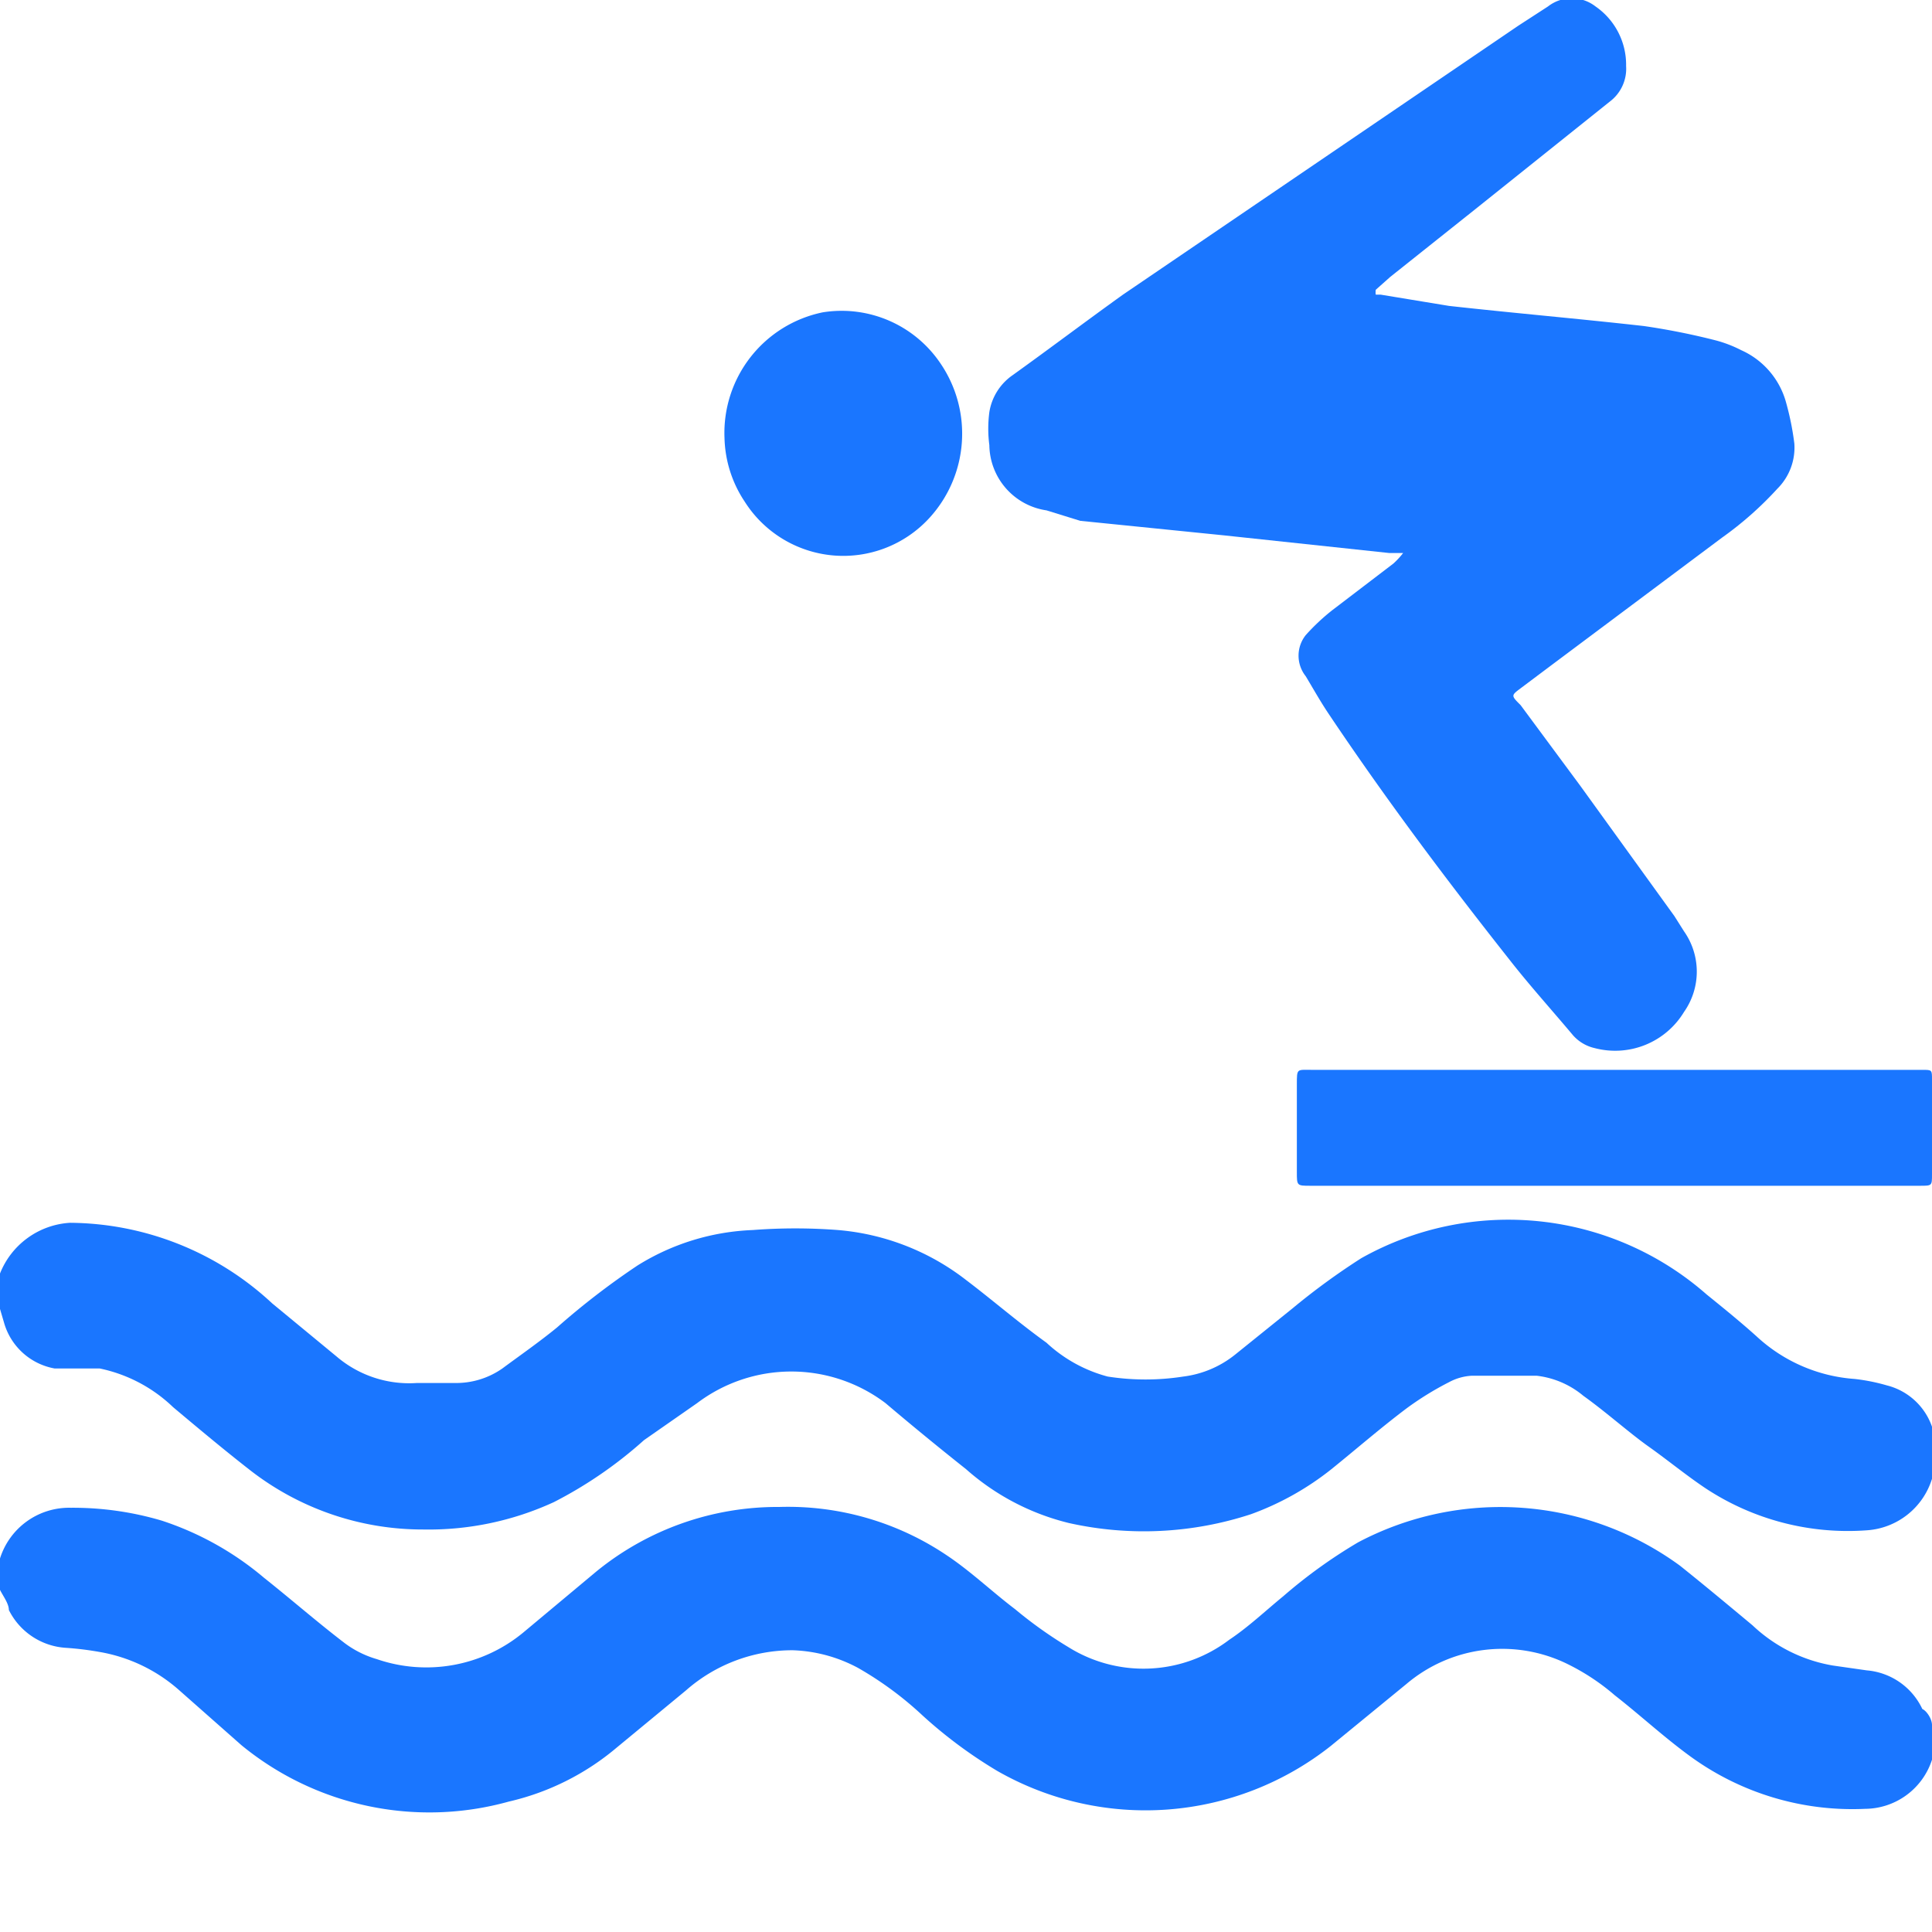
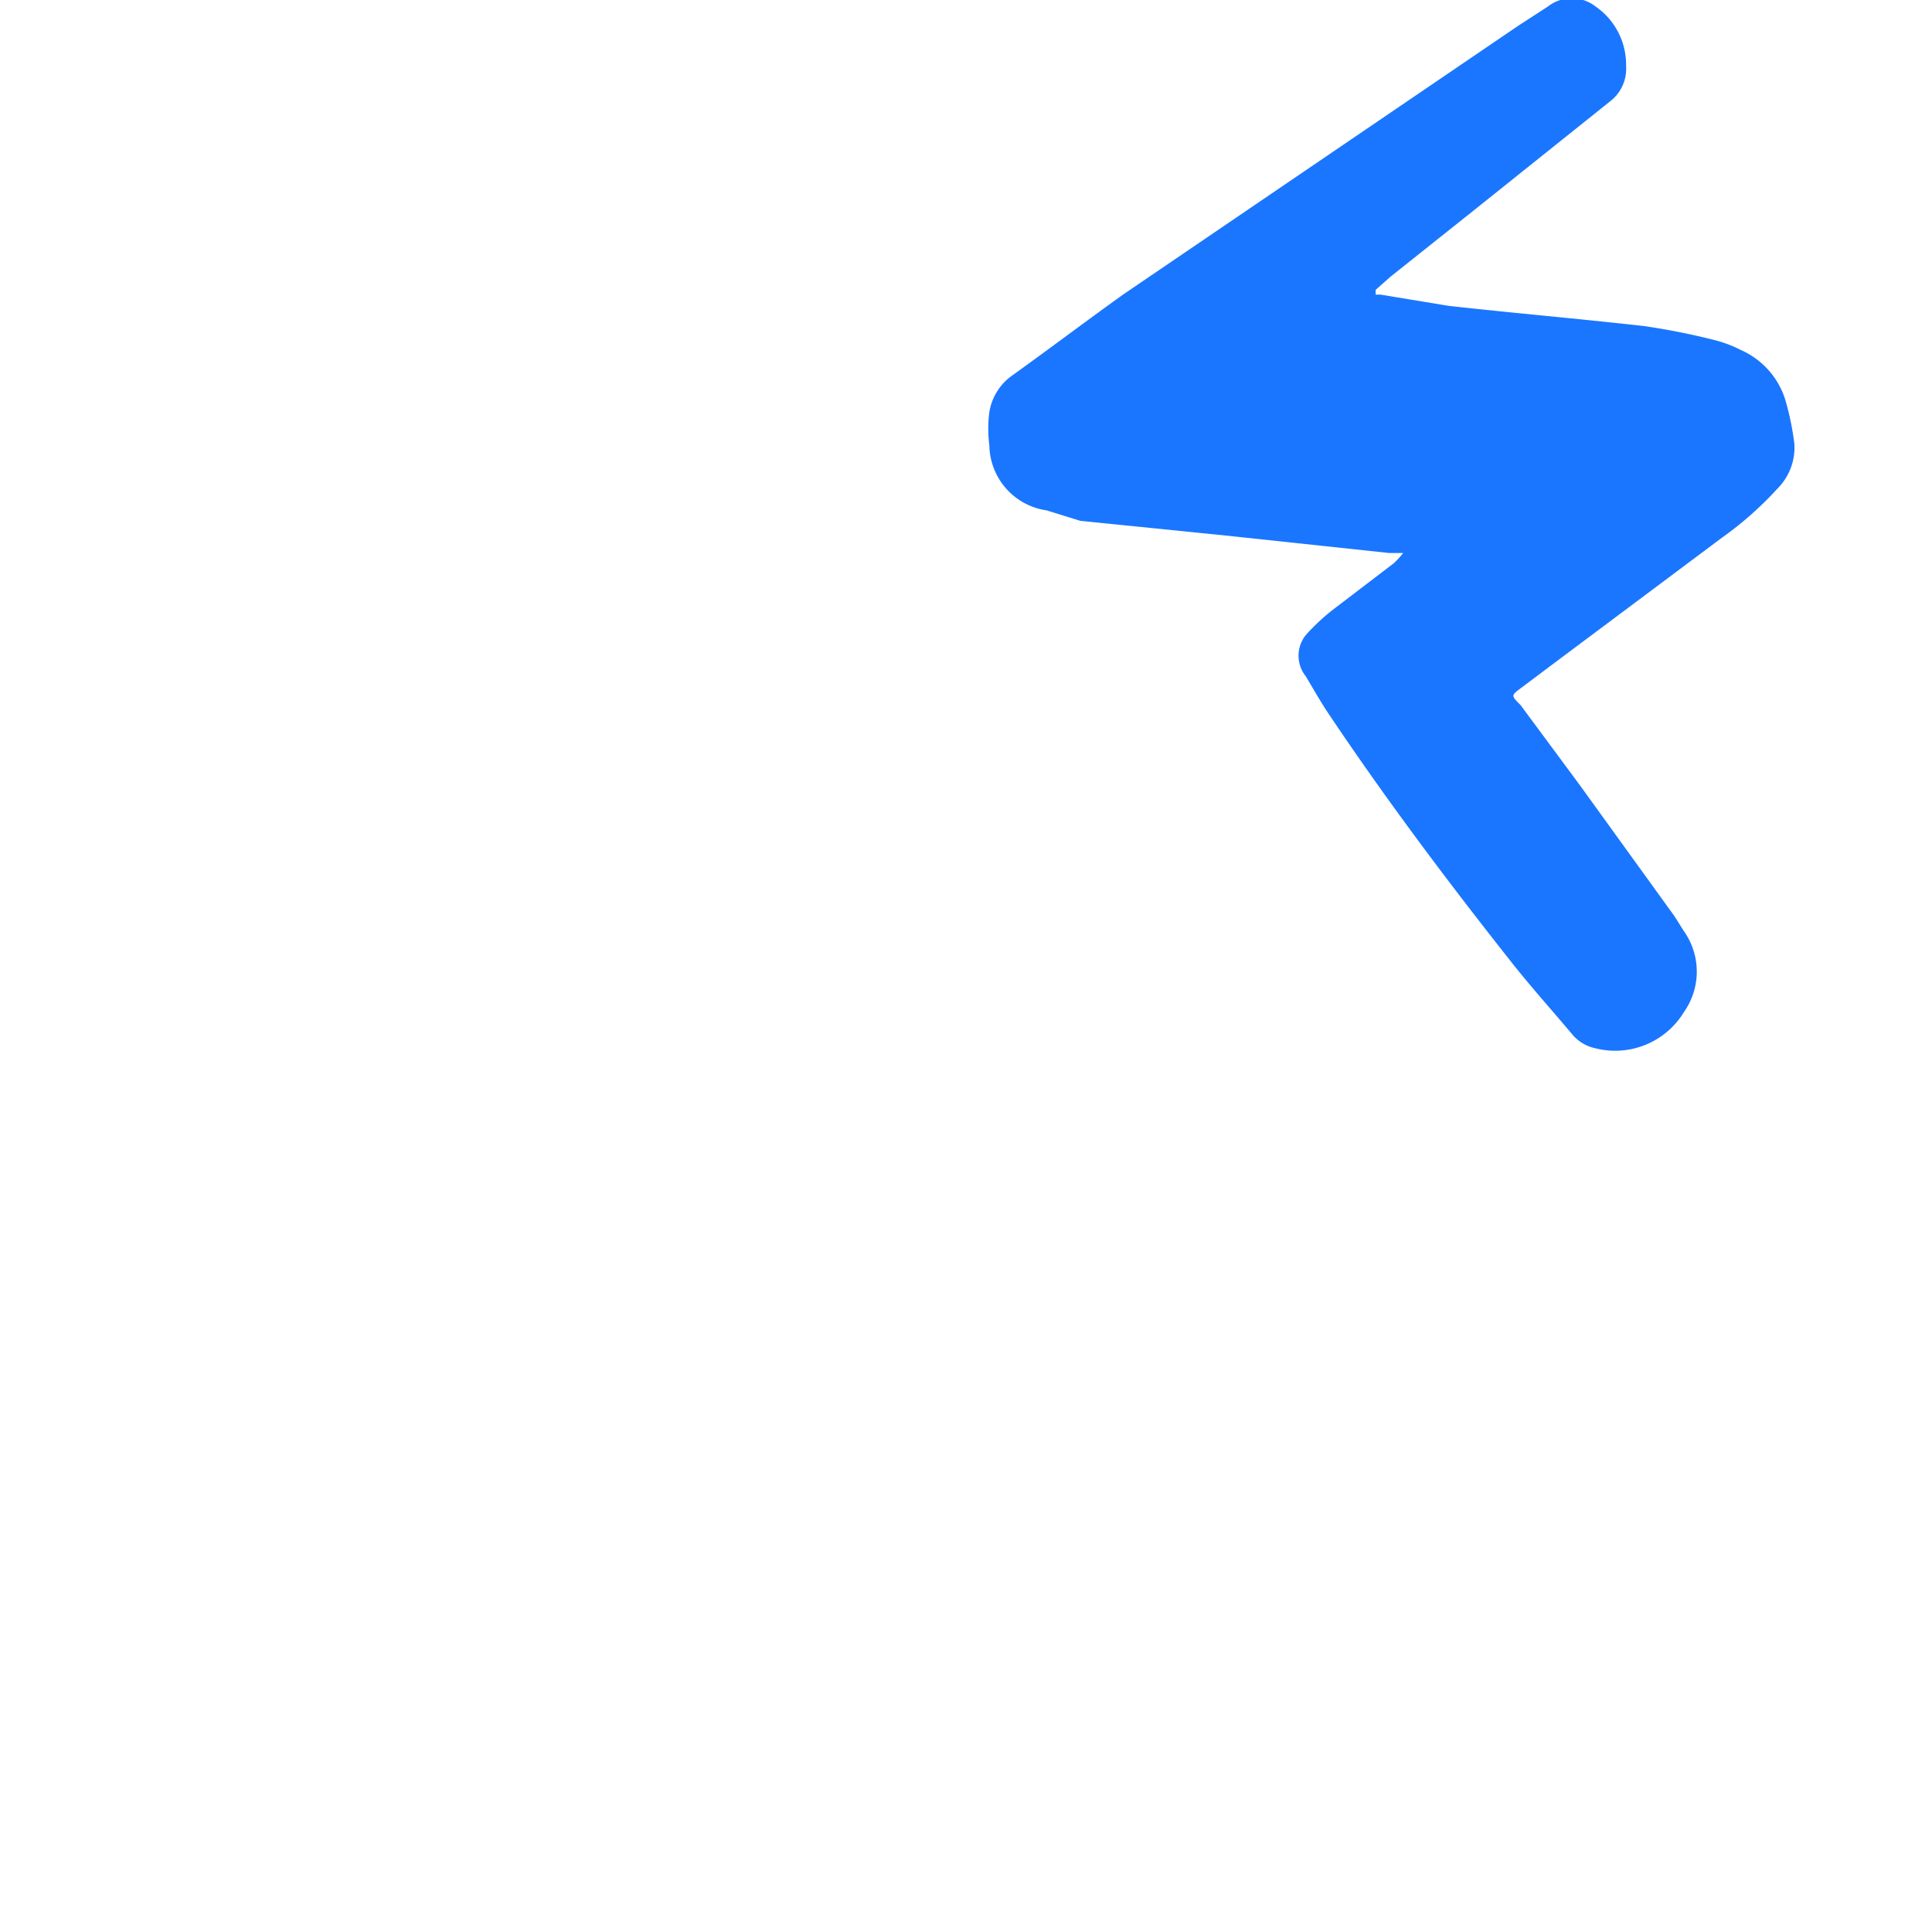
<svg xmlns="http://www.w3.org/2000/svg" id="Слой_1" data-name="Слой 1" width="24" height="24" viewBox="0 0 24 24">
  <defs>
    <style>.cls-1{fill:#1a76ff;}</style>
  </defs>
  <title>2622</title>
-   <path class="cls-1" d="M0,15.94l0-.12a1,1,0,0,1,.87-.63,3.72,3.72,0,0,1,2.51,1l.8.66a1.39,1.39,0,0,0,1,.33h.47A1,1,0,0,0,6.24,17c.23-.17.46-.33.68-.51a9.36,9.36,0,0,1,1-.77,2.91,2.91,0,0,1,1.43-.44,6.93,6.93,0,0,1,1.06,0A3,3,0,0,1,12,15.9c.33.25.64.52,1,.78a1.79,1.79,0,0,0,.76.42,3.05,3.05,0,0,0,.94,0,1.28,1.28,0,0,0,.64-.27l.72-.58a8.52,8.52,0,0,1,.85-.62,3.73,3.73,0,0,1,4.29.45c.21.17.42.34.62.52a2,2,0,0,0,1.22.53,2.37,2.37,0,0,1,.4.08.8.8,0,0,1,.58.58L24,18v.27l0,.1a.91.91,0,0,1-.81.64,3.21,3.21,0,0,1-2-.52c-.24-.16-.47-.35-.71-.52s-.53-.43-.81-.63a1.1,1.1,0,0,0-.58-.25c-.27,0-.54,0-.81,0a.67.67,0,0,0-.28.08,3.82,3.82,0,0,0-.52.32c-.32.24-.63.51-.94.76a3.54,3.54,0,0,1-1,.56,4.27,4.27,0,0,1-2.26.11A3,3,0,0,1,12,18.25c-.34-.27-.67-.54-1-.82a1.94,1.94,0,0,0-2.34,0L8,17.89a5.27,5.27,0,0,1-1.12.77A3.72,3.72,0,0,1,5.26,19a3.49,3.49,0,0,1-2.17-.75c-.32-.25-.63-.51-.94-.77A1.86,1.86,0,0,0,1.24,17L.68,17a.8.8,0,0,1-.63-.57L0,16.26Z" />
-   <path class="cls-1" d="M24,21.43v.29l0,.14a.88.88,0,0,1-.83.61A3.42,3.42,0,0,1,21,21.82c-.33-.24-.62-.51-.94-.76a2.76,2.76,0,0,0-.59-.39,1.84,1.84,0,0,0-2,.25l-.94.77a3.71,3.71,0,0,1-4.14.31,5.73,5.73,0,0,1-.93-.69,4.28,4.28,0,0,0-.8-.59,1.84,1.84,0,0,0-.81-.22A2,2,0,0,0,8.52,21l-.86.71a3.18,3.18,0,0,1-1.34.67A3.68,3.68,0,0,1,3,21.68L2.23,21a2,2,0,0,0-1-.48,3.8,3.8,0,0,0-.41-.05A.85.85,0,0,1,.11,20c0-.08-.07-.17-.11-.25v-.27l0-.12a.9.9,0,0,1,.88-.63,3.88,3.88,0,0,1,1.13.16,3.79,3.79,0,0,1,1.27.71c.34.27.66.55,1,.81a1.24,1.24,0,0,0,.4.2,1.89,1.89,0,0,0,1.82-.33l.91-.76a3.56,3.56,0,0,1,2.27-.8,3.53,3.53,0,0,1,2.08.6c.3.2.56.45.85.67a5.3,5.3,0,0,0,.66.47,1.76,1.76,0,0,0,2-.09c.24-.16.45-.36.67-.54a6.31,6.31,0,0,1,.93-.67,3.78,3.78,0,0,1,4,.29c.3.24.6.49.9.74a1.92,1.92,0,0,0,1,.5l.42.06a.84.84,0,0,1,.69.48C23.93,21.25,24,21.35,24,21.43Z" />
  <path class="cls-1" d="M20.2.82a.51.51,0,0,1-.2.44L18.35,2.58l-1.08.86-.18.16a.22.22,0,0,0,0,.06l.06,0L18,3.8c.81.09,1.62.16,2.42.25a8.54,8.54,0,0,1,.9.18,1.57,1.57,0,0,1,.31.12,1,1,0,0,1,.56.66,3.46,3.46,0,0,1,.1.5.72.72,0,0,1-.21.56,4.31,4.31,0,0,1-.69.61L19.29,8.25l-.4.3c-.12.09-.12.09,0,.21l.74,1,1.17,1.62.12.19a.87.87,0,0,1,0,1,1,1,0,0,1-1.11.45.51.51,0,0,1-.27-.16c-.26-.31-.54-.62-.79-.94-.79-1-1.54-2-2.25-3.06-.1-.15-.19-.31-.28-.46a.41.41,0,0,1,0-.51,2.6,2.6,0,0,1,.33-.31L17.31,7a1,1,0,0,0,.12-.13l-.17,0-2.06-.22-1.78-.18L13,6.34a.83.83,0,0,1-.71-.81,1.58,1.58,0,0,1,0-.41.69.69,0,0,1,.29-.46c.46-.33.91-.67,1.37-1L18.86.32l.37-.24a.48.48,0,0,1,.59,0A.88.88,0,0,1,20.2.82Z" />
-   <path class="cls-1" d="M20,14.73H16.28c-.17,0-.17,0-.17-.17q0-.55,0-1.09c0-.2,0-.18.18-.18h7.59c.12,0,.12,0,.12.12q0,.59,0,1.18c0,.14,0,.14-.15.14Z" />
-   <path class="cls-1" d="M9,5.44a1.53,1.53,0,0,1,1.22-1.56,1.48,1.48,0,0,1,1.46.63,1.55,1.55,0,0,1-.14,1.93,1.45,1.45,0,0,1-2.29-.21A1.49,1.49,0,0,1,9,5.44Z" />
</svg>